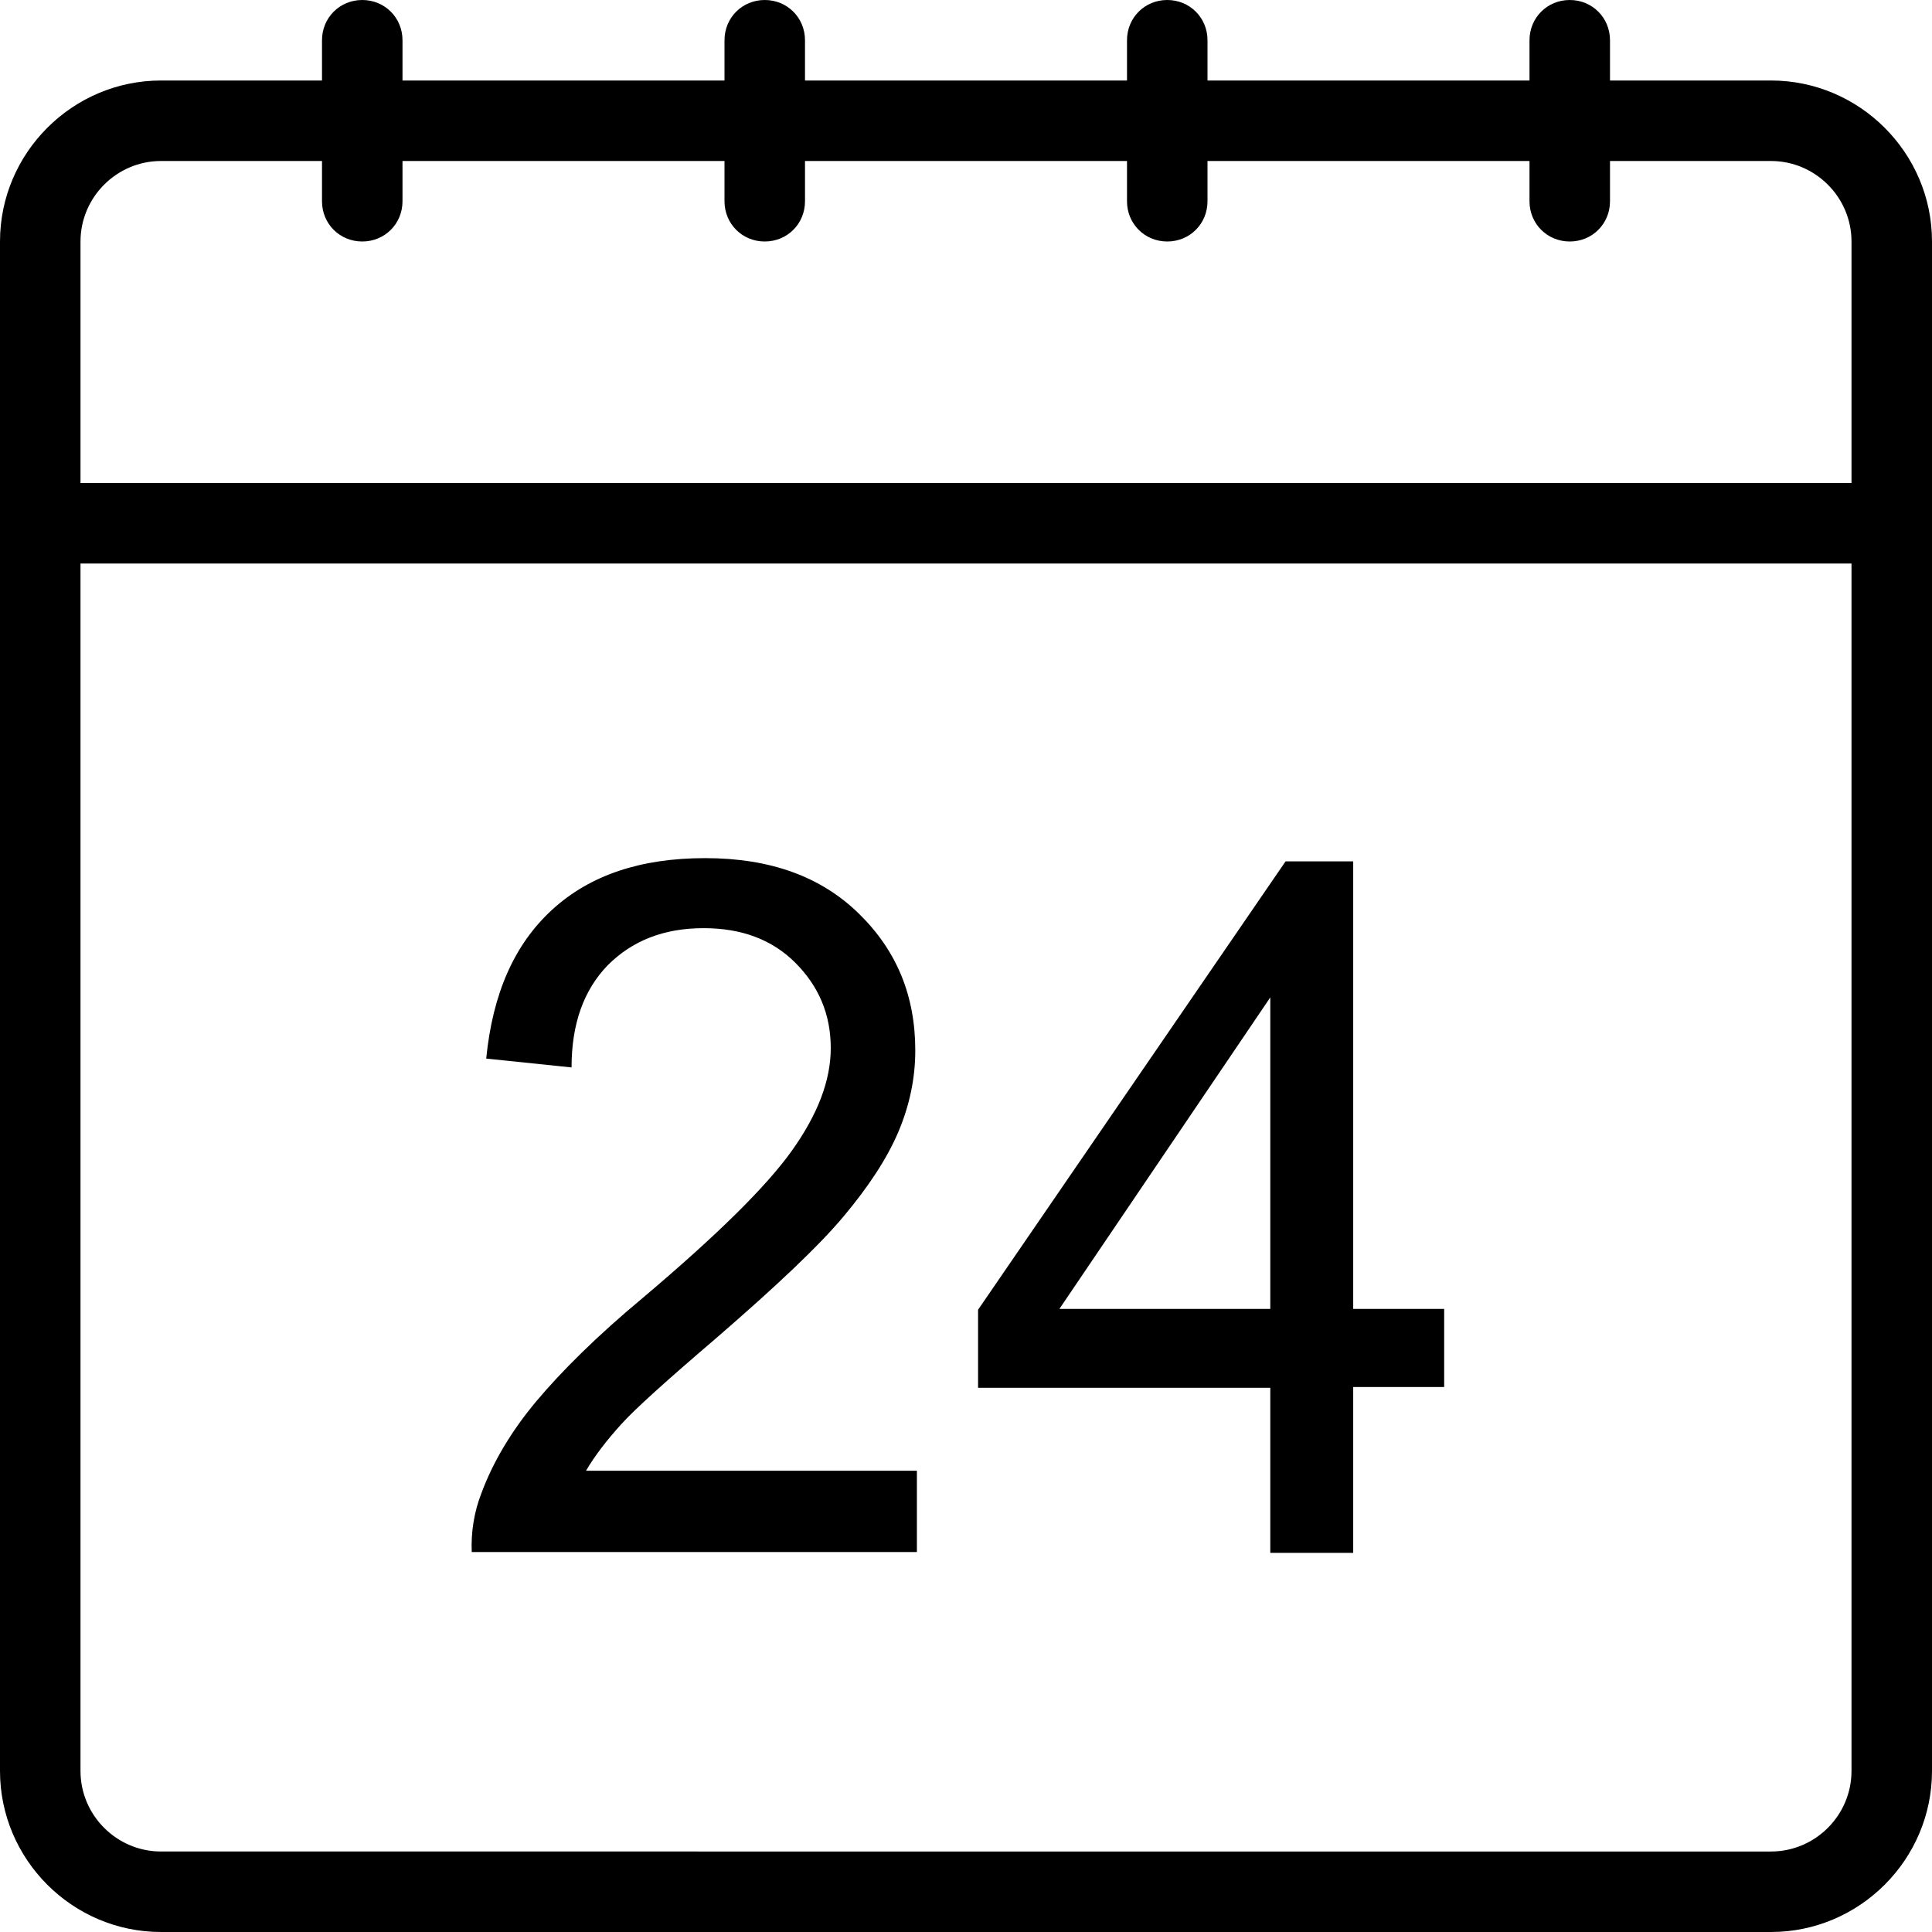
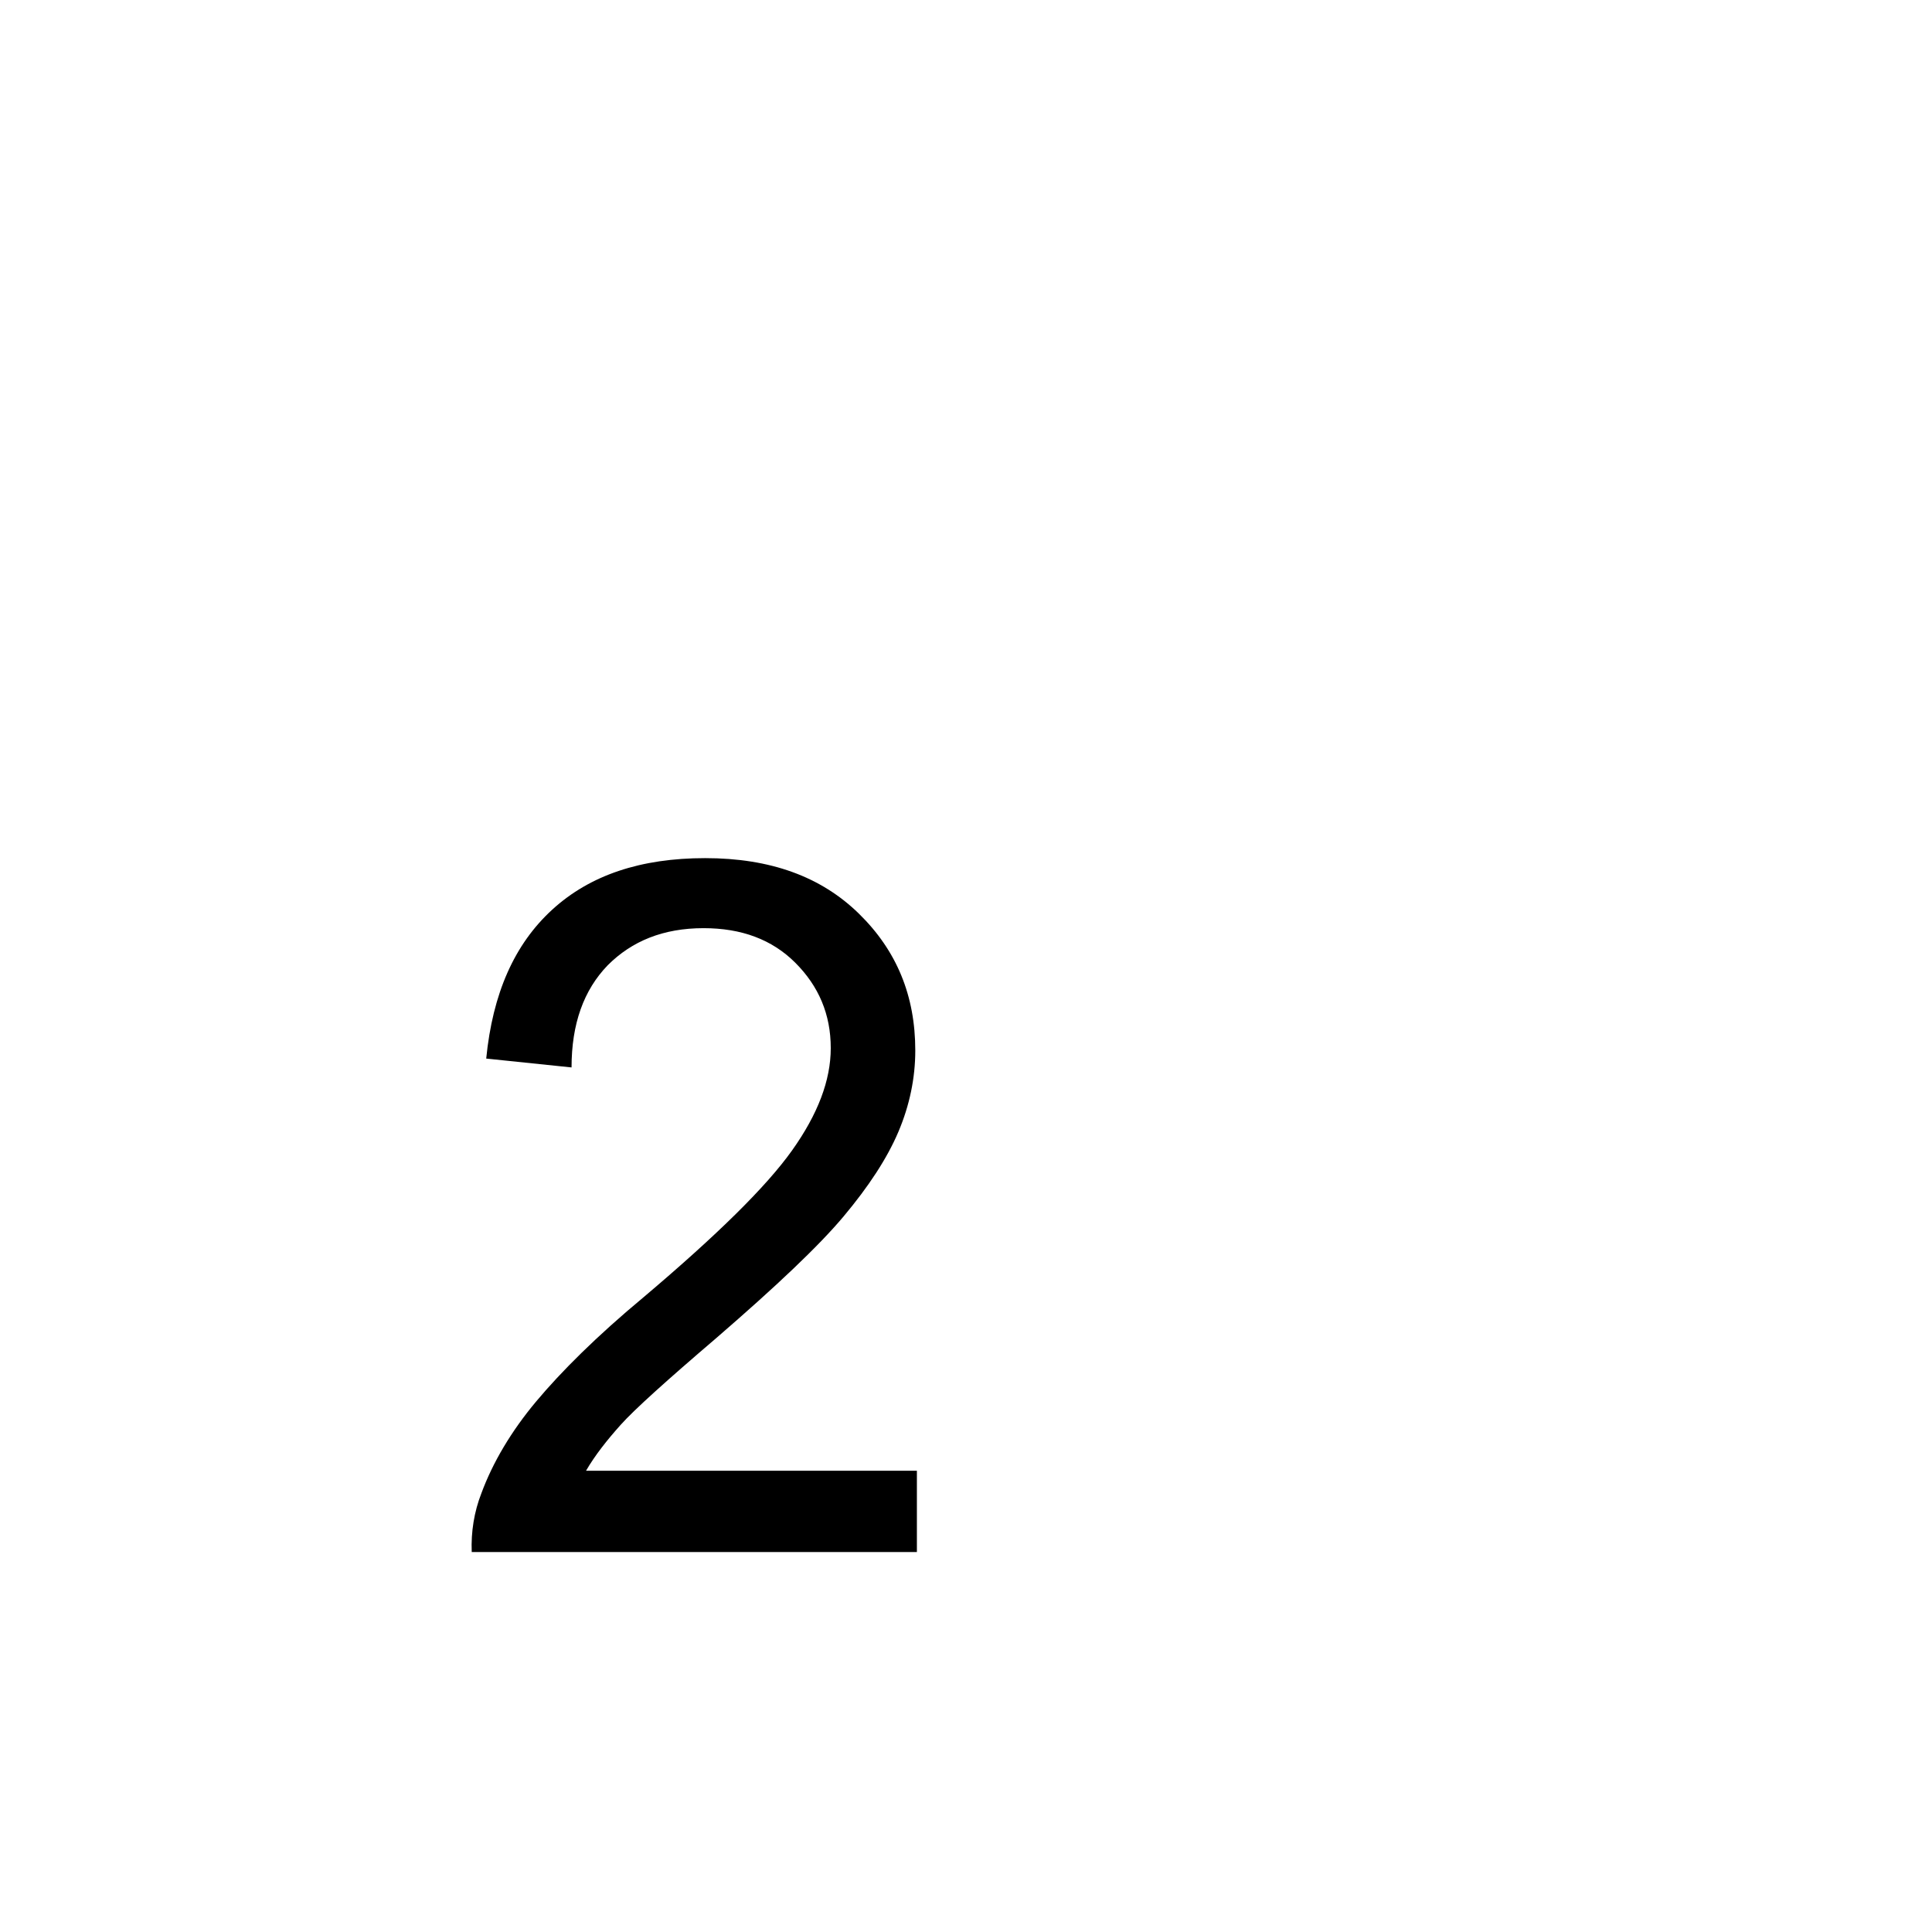
<svg xmlns="http://www.w3.org/2000/svg" version="1.1" id="Layer_1" x="0px" y="0px" viewBox="0 0 24 24" style="enable-background:new 0 0 24 24;" xml:space="preserve">
  <title>Designed by www.shapes4free.com</title>
  <g>
    <path d="M11.38,18.27h-4.1c0.11-0.19,0.26-0.38,0.43-0.57s0.57-0.55,1.19-1.08c0.74-0.64,1.27-1.14,1.58-1.51s0.54-0.72,0.68-1.05   c0.14-0.33,0.21-0.67,0.21-1.01c0-0.68-0.23-1.24-0.7-1.7s-1.1-0.69-1.91-0.69c-0.8,0-1.43,0.21-1.9,0.64s-0.74,1.04-0.82,1.85   l1.06,0.11c0-0.54,0.15-0.96,0.45-1.27c0.3-0.3,0.69-0.46,1.19-0.46c0.47,0,0.85,0.14,1.14,0.43c0.29,0.29,0.44,0.64,0.44,1.06   c0,0.4-0.16,0.82-0.48,1.27c-0.32,0.45-0.93,1.05-1.84,1.82c-0.59,0.49-1.03,0.93-1.34,1.3s-0.54,0.76-0.68,1.14   c-0.09,0.23-0.13,0.48-0.12,0.73h5.53V18.27z" />
-     <path d="M15.78,19.29h1.03v-2.06h1.13v-0.97h-1.13V10.7h-0.84l-3.82,5.57v0.97h3.63V19.29z M13.16,16.26l2.62-3.87v3.87H13.16z" />
-     <path d="M22,1h-2V0.5C20,0.22,19.78,0,19.5,0S19,0.22,19,0.5V1h-4V0.5C15,0.22,14.78,0,14.5,0S14,0.22,14,0.5V1h-4V0.5   C10,0.22,9.78,0,9.5,0S9,0.22,9,0.5V1H5V0.5C5,0.22,4.78,0,4.5,0S4,0.22,4,0.5V1H2C0.9,1,0,1.9,0,3v3v1v15c0,1.1,0.9,2,2,2h20   c1.1,0,2-0.9,2-2V7V6V3C24,1.9,23.1,1,22,1z M23,22c0,0.55-0.45,1-1,1H2c-0.55,0-1-0.45-1-1V7h22V22z M1,6V3c0-0.55,0.45-1,1-1h2   v0.5C4,2.78,4.22,3,4.5,3S5,2.78,5,2.5V2h4v0.5C9,2.78,9.22,3,9.5,3S10,2.78,10,2.5V2h4v0.5C14,2.78,14.22,3,14.5,3S15,2.78,15,2.5   V2h4v0.5C19,2.78,19.22,3,19.5,3S20,2.78,20,2.5V2h2c0.55,0,1,0.45,1,1v3H1z" />
  </g>
</svg>